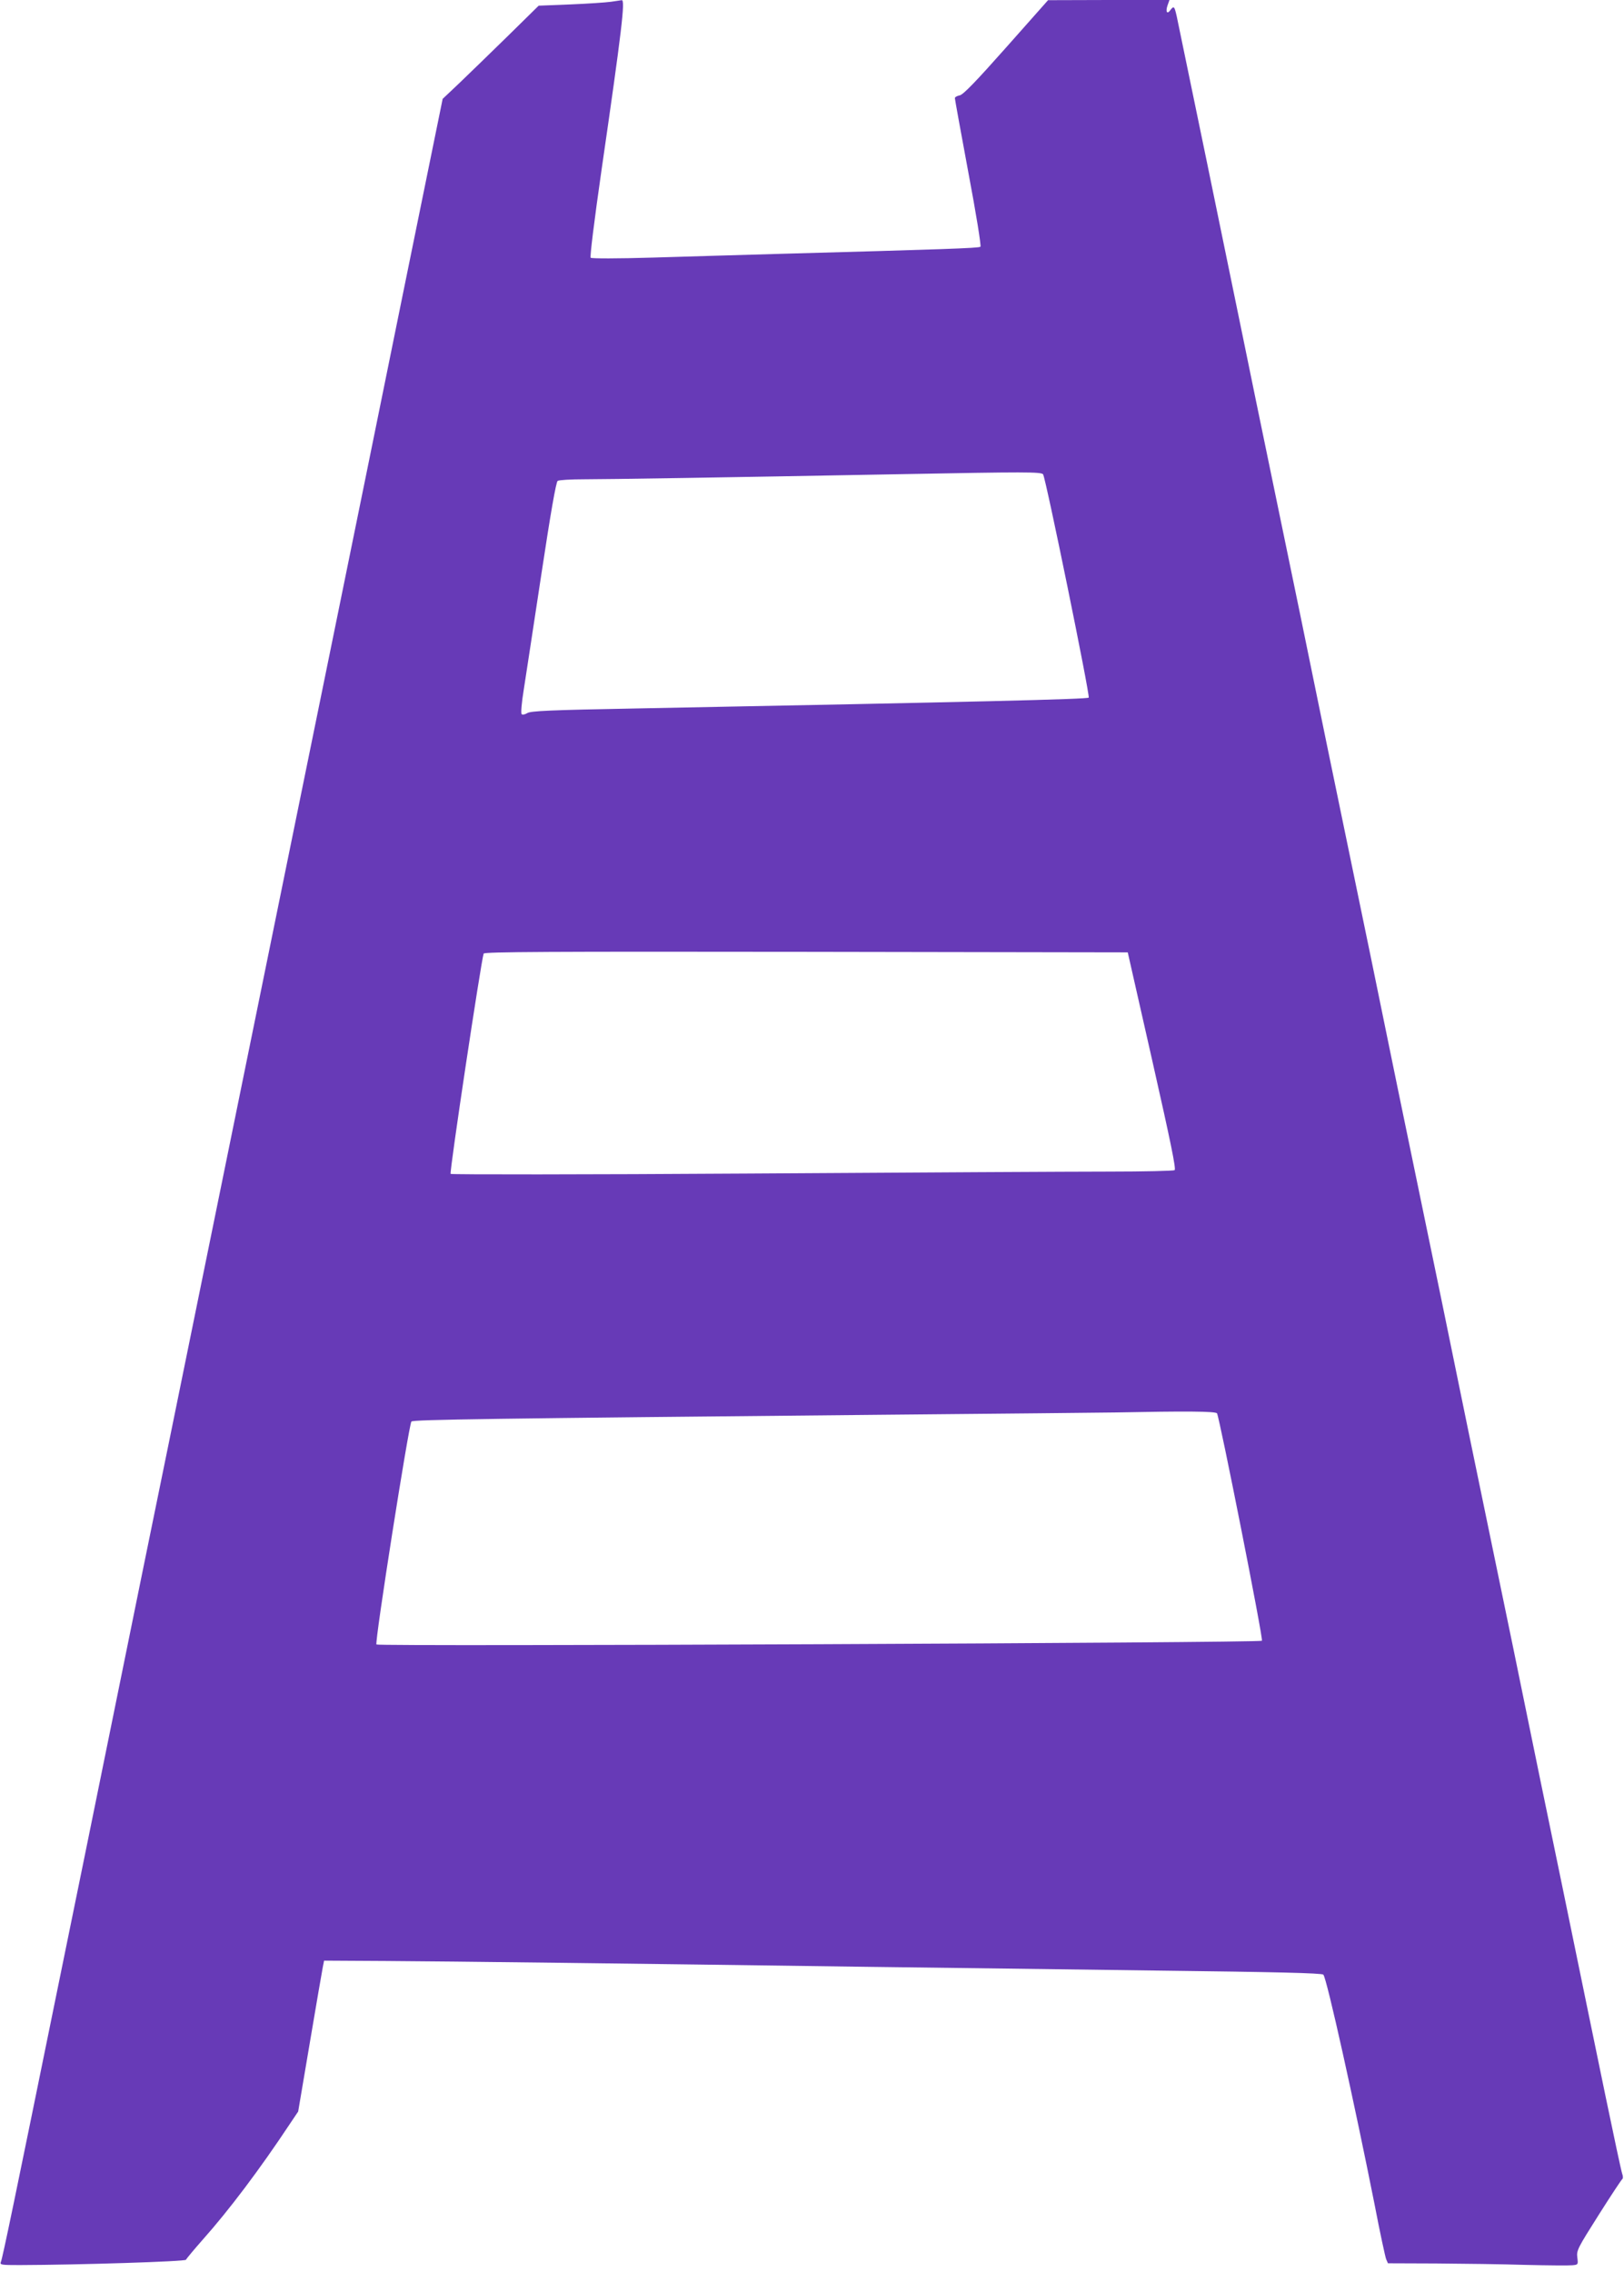
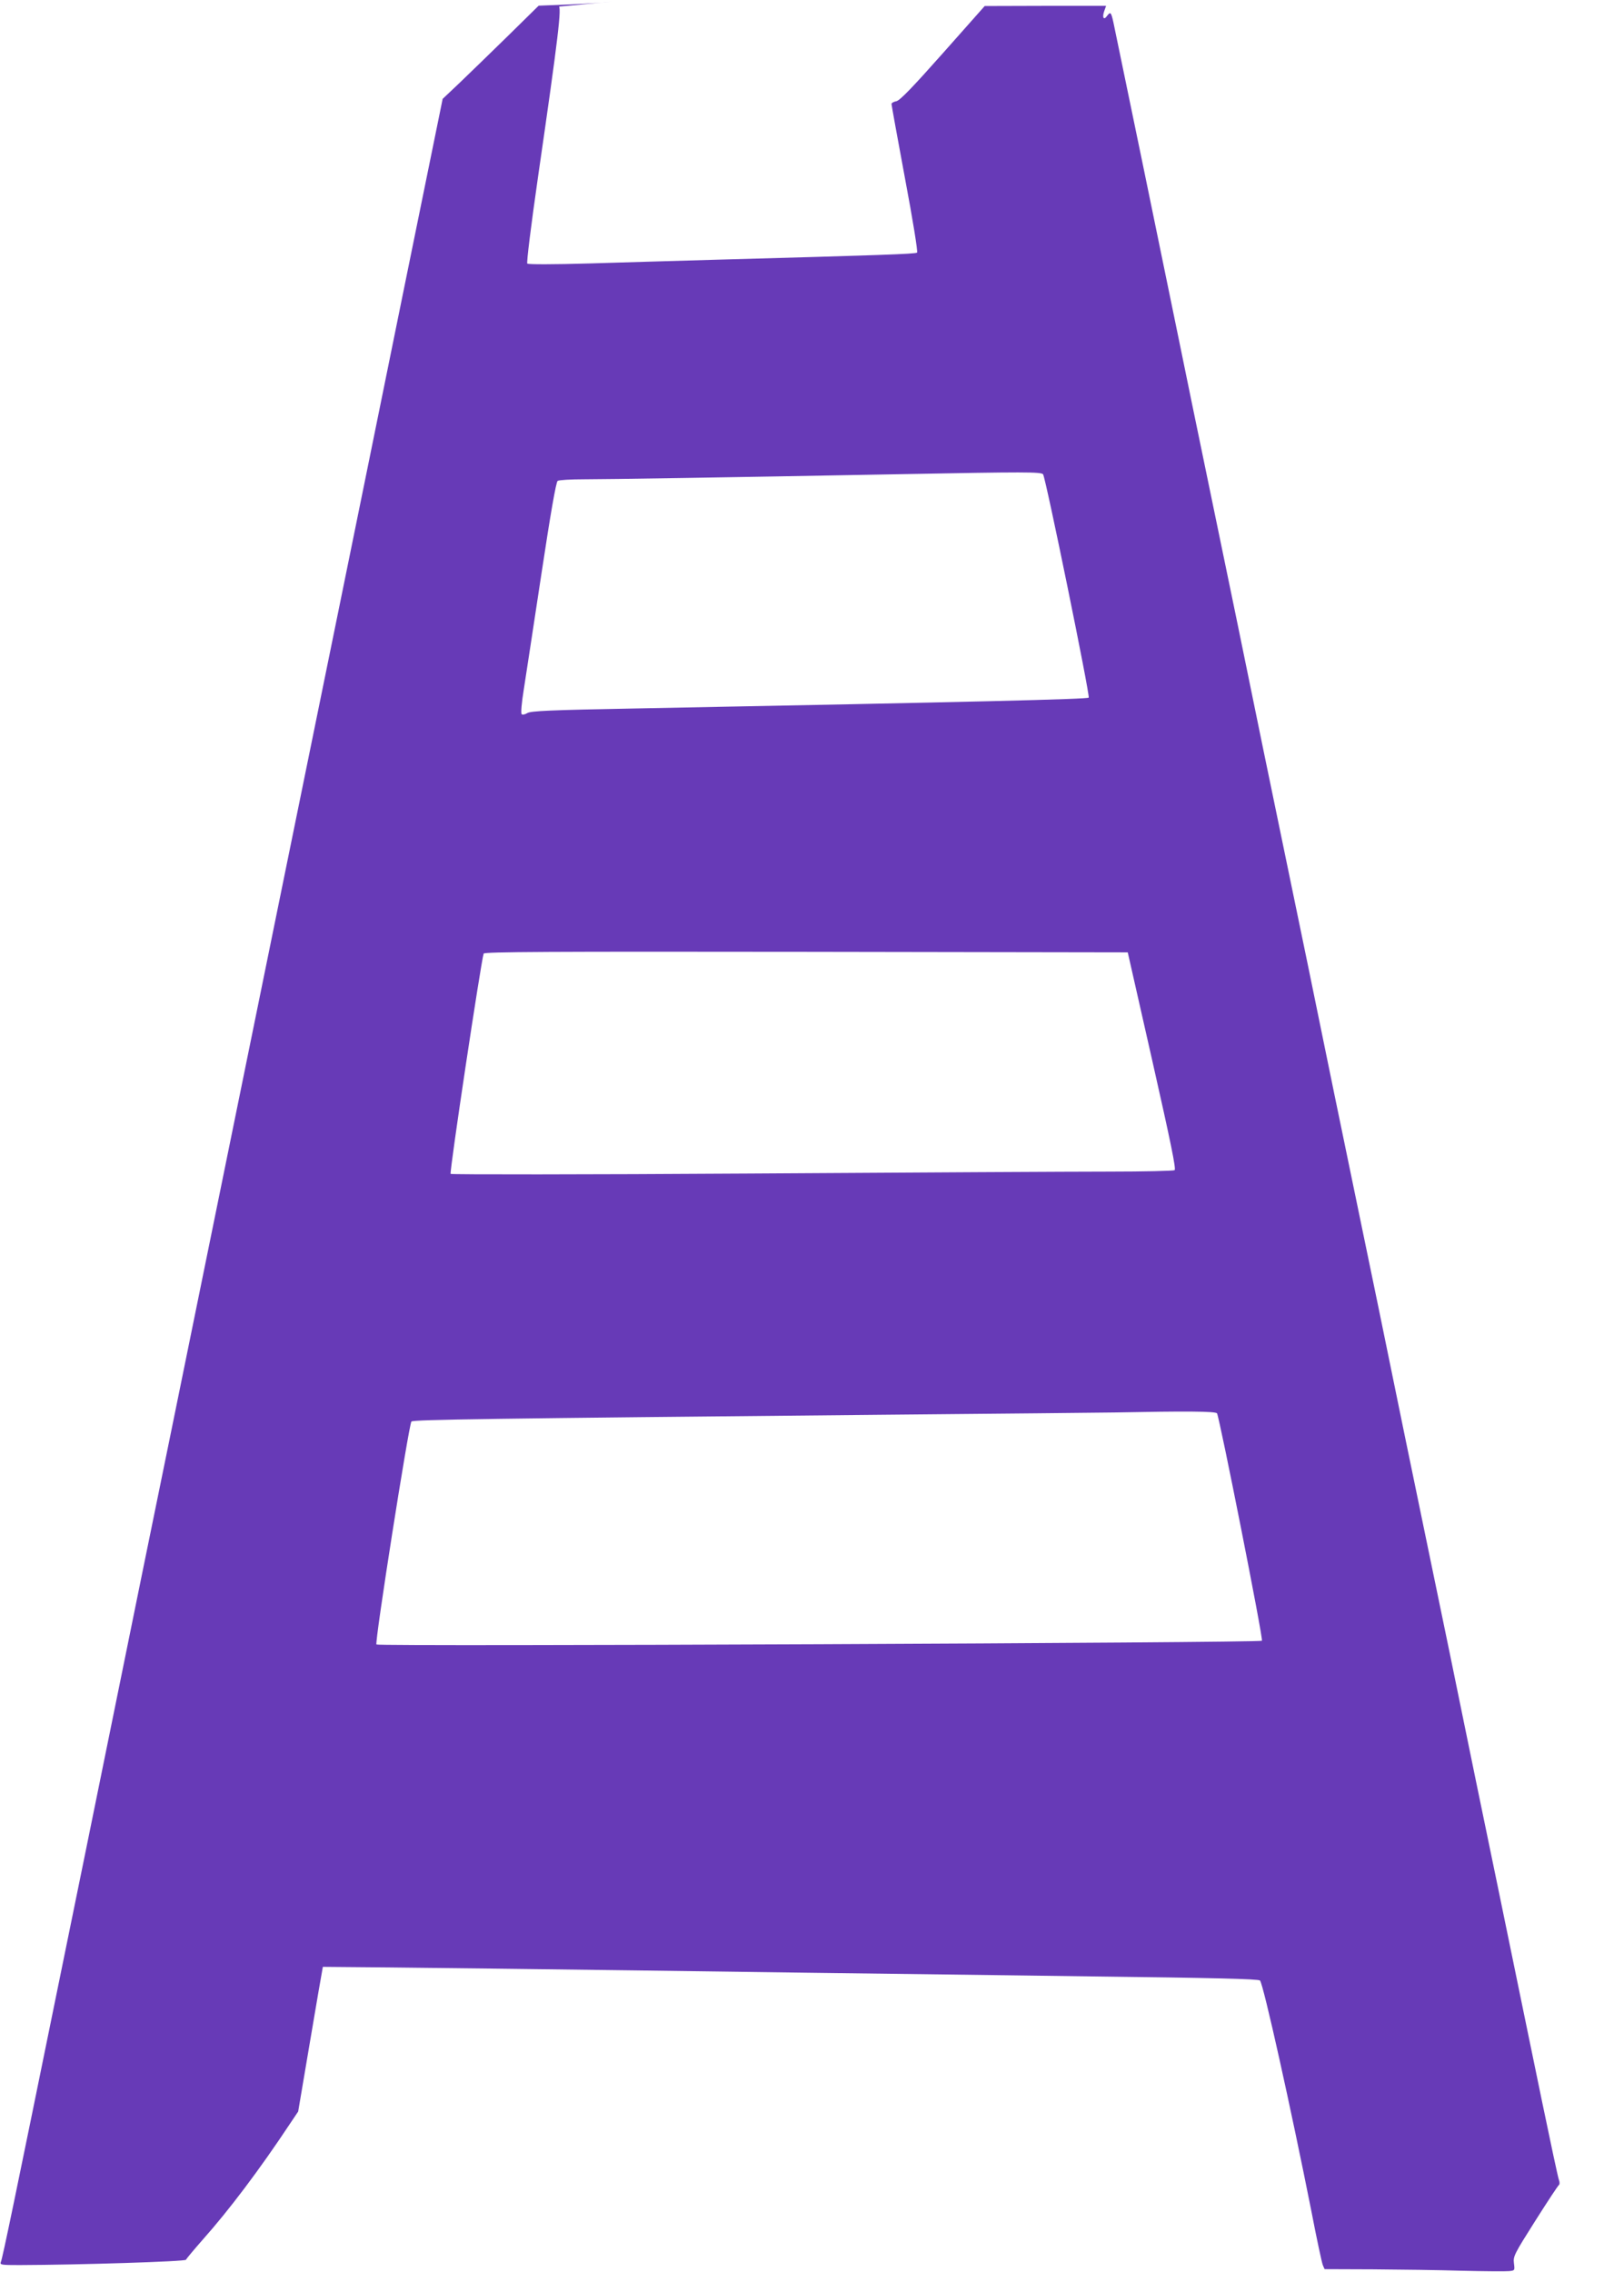
<svg xmlns="http://www.w3.org/2000/svg" version="1.0" width="915pt" height="1280pt" viewBox="0 0 915 1280" preserveAspectRatio="xMidYMid meet">
  <g transform="translate(0,1280) scale(0.1,-0.1)" fill="#673ab7" stroke="none">
-     <path d="M3442 12790 c-29 -4 -132 -11 -230 -15 l-177 -7 -180 -177 c-99 -97 -221 -215 -270 -262 l-91 -86 -223 -1094 c-122 -602 -287 -1411 -366 -1799 -79 -388 -216 -1058 -304 -1490 -88 -432 -232 -1138 -320 -1570 -88 -432 -232 -1140 -321 -1575 -89 -434 -233 -1141 -320 -1570 -87 -429 -231 -1135 -320 -1570 -233 -1144 -306 -1498 -315 -1517 -7 -17 2 -18 106 -18 332 1 934 20 937 30 2 6 45 57 95 114 147 165 321 396 490 651 l47 70 66 390 c36 214 69 405 73 425 l7 35 350 -2 c344 -2 1346 -14 2719 -33 385 -5 1116 -14 1625 -21 665 -8 928 -14 936 -23 19 -18 177 -732 289 -1296 30 -157 60 -295 65 -307 l10 -23 272 -1 c150 -1 377 -4 503 -8 127 -3 245 -4 264 -2 33 3 33 4 28 44 -5 39 1 51 120 239 69 109 129 200 134 203 4 3 4 16 -1 29 -5 13 -47 210 -94 437 -47 228 -158 765 -246 1194 -89 429 -179 866 -200 970 -21 105 -111 541 -200 970 -89 429 -179 866 -200 970 -21 105 -111 541 -200 970 -89 429 -179 866 -200 970 -21 105 -111 541 -200 970 -89 429 -179 866 -200 970 -21 105 -111 541 -200 970 -89 429 -179 866 -200 970 -53 261 -356 1728 -370 1793 -13 57 -16 61 -36 35 -18 -26 -28 -9 -16 26 l11 31 -342 0 -342 -1 -235 -265 c-172 -194 -242 -266 -262 -271 -16 -3 -28 -10 -28 -16 0 -5 34 -194 76 -419 44 -233 73 -413 68 -418 -8 -8 -221 -15 -1129 -40 -203 -6 -525 -15 -714 -21 -203 -6 -348 -6 -353 -1 -5 5 20 208 61 493 114 787 135 961 114 958 -5 -1 -32 -5 -61 -9z m2435 -2662 c15 -21 266 -1249 257 -1258 -10 -9 -619 -24 -2549 -61 -489 -9 -594 -14 -614 -26 -13 -8 -27 -11 -32 -6 -5 5 0 65 12 138 11 72 56 364 99 649 52 344 83 522 92 527 7 5 74 9 148 9 125 0 777 10 1795 29 690 13 781 13 792 -1z m615 -3302 c106 -469 135 -612 126 -618 -7 -4 -173 -8 -368 -8 -195 0 -1108 -5 -2029 -11 -929 -6 -1678 -6 -1682 -2 -8 8 172 1202 186 1241 3 10 372 12 1817 10 l1812 -3 138 -609z m365 -1988 c14 -23 262 -1273 253 -1281 -11 -12 -4978 -33 -4989 -21 -11 11 183 1242 197 1256 11 11 444 17 2637 38 666 6 1262 12 1325 13 400 8 569 7 577 -5z" />
+     <path d="M3442 12790 c-29 -4 -132 -11 -230 -15 l-177 -7 -180 -177 c-99 -97 -221 -215 -270 -262 l-91 -86 -223 -1094 c-122 -602 -287 -1411 -366 -1799 -79 -388 -216 -1058 -304 -1490 -88 -432 -232 -1138 -320 -1570 -88 -432 -232 -1140 -321 -1575 -89 -434 -233 -1141 -320 -1570 -87 -429 -231 -1135 -320 -1570 -233 -1144 -306 -1498 -315 -1517 -7 -17 2 -18 106 -18 332 1 934 20 937 30 2 6 45 57 95 114 147 165 321 396 490 651 l47 70 66 390 c36 214 69 405 73 425 c344 -2 1346 -14 2719 -33 385 -5 1116 -14 1625 -21 665 -8 928 -14 936 -23 19 -18 177 -732 289 -1296 30 -157 60 -295 65 -307 l10 -23 272 -1 c150 -1 377 -4 503 -8 127 -3 245 -4 264 -2 33 3 33 4 28 44 -5 39 1 51 120 239 69 109 129 200 134 203 4 3 4 16 -1 29 -5 13 -47 210 -94 437 -47 228 -158 765 -246 1194 -89 429 -179 866 -200 970 -21 105 -111 541 -200 970 -89 429 -179 866 -200 970 -21 105 -111 541 -200 970 -89 429 -179 866 -200 970 -21 105 -111 541 -200 970 -89 429 -179 866 -200 970 -21 105 -111 541 -200 970 -89 429 -179 866 -200 970 -53 261 -356 1728 -370 1793 -13 57 -16 61 -36 35 -18 -26 -28 -9 -16 26 l11 31 -342 0 -342 -1 -235 -265 c-172 -194 -242 -266 -262 -271 -16 -3 -28 -10 -28 -16 0 -5 34 -194 76 -419 44 -233 73 -413 68 -418 -8 -8 -221 -15 -1129 -40 -203 -6 -525 -15 -714 -21 -203 -6 -348 -6 -353 -1 -5 5 20 208 61 493 114 787 135 961 114 958 -5 -1 -32 -5 -61 -9z m2435 -2662 c15 -21 266 -1249 257 -1258 -10 -9 -619 -24 -2549 -61 -489 -9 -594 -14 -614 -26 -13 -8 -27 -11 -32 -6 -5 5 0 65 12 138 11 72 56 364 99 649 52 344 83 522 92 527 7 5 74 9 148 9 125 0 777 10 1795 29 690 13 781 13 792 -1z m615 -3302 c106 -469 135 -612 126 -618 -7 -4 -173 -8 -368 -8 -195 0 -1108 -5 -2029 -11 -929 -6 -1678 -6 -1682 -2 -8 8 172 1202 186 1241 3 10 372 12 1817 10 l1812 -3 138 -609z m365 -1988 c14 -23 262 -1273 253 -1281 -11 -12 -4978 -33 -4989 -21 -11 11 183 1242 197 1256 11 11 444 17 2637 38 666 6 1262 12 1325 13 400 8 569 7 577 -5z" />
  </g>
</svg>